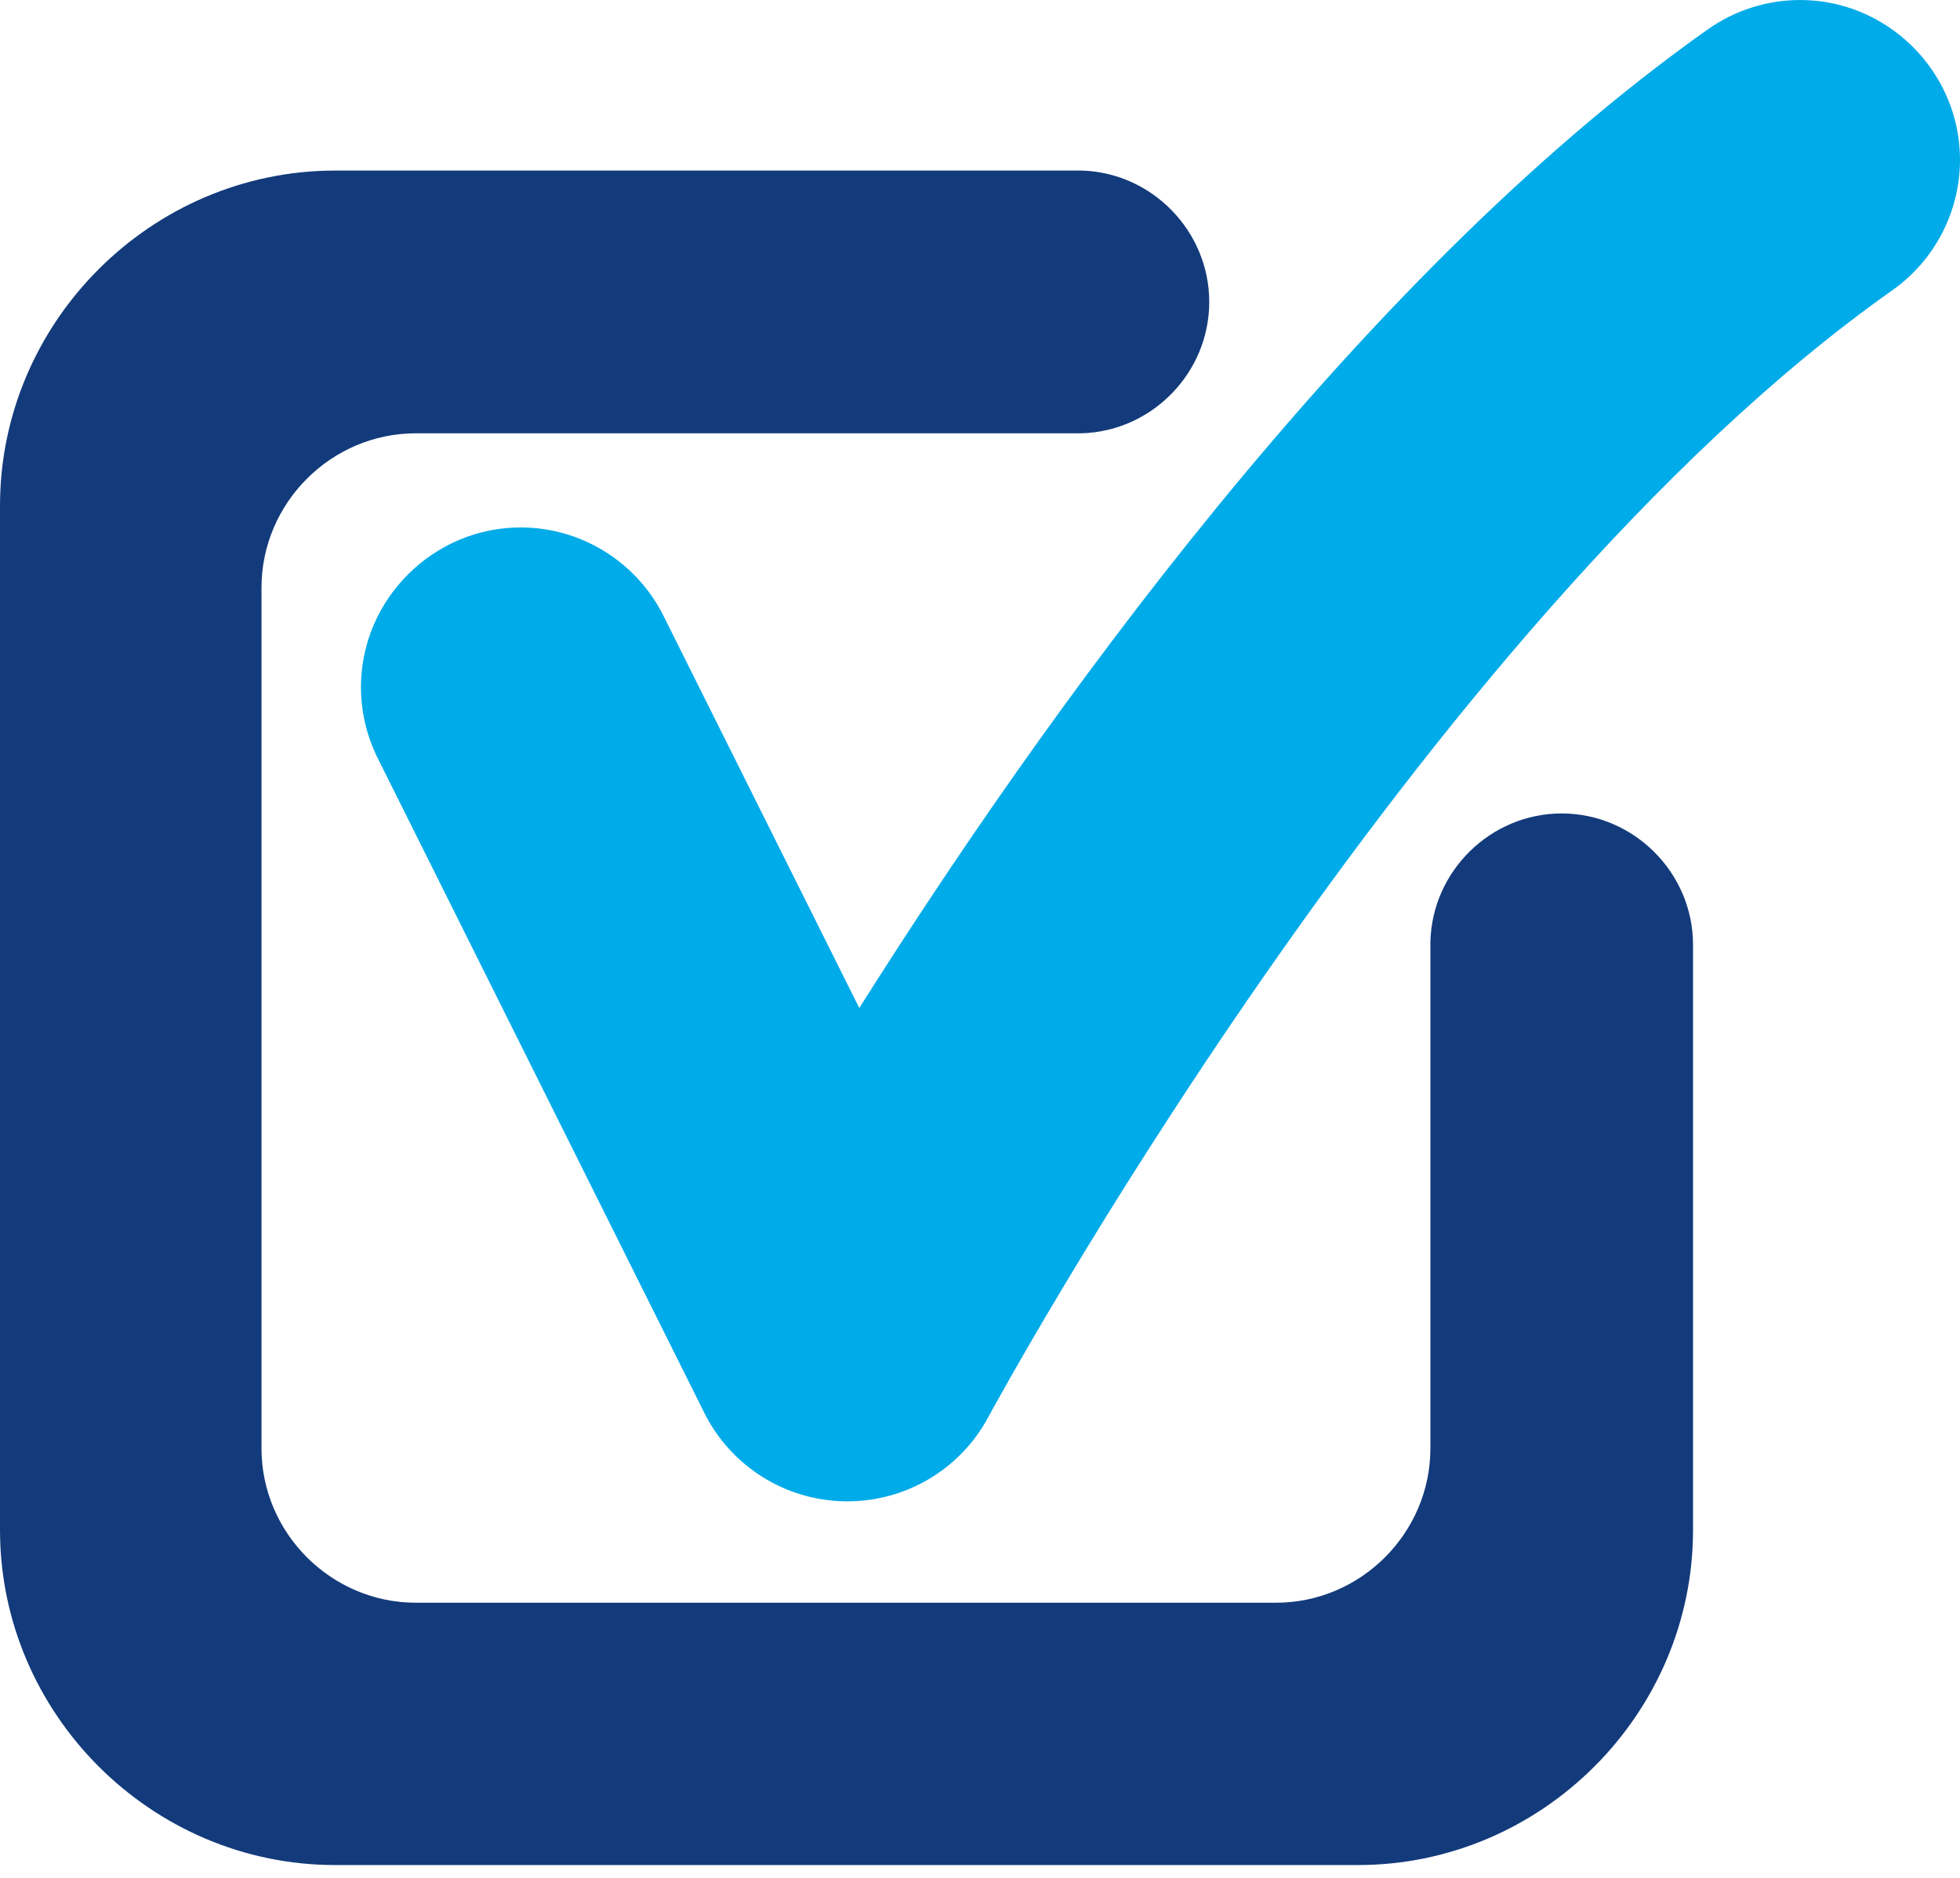
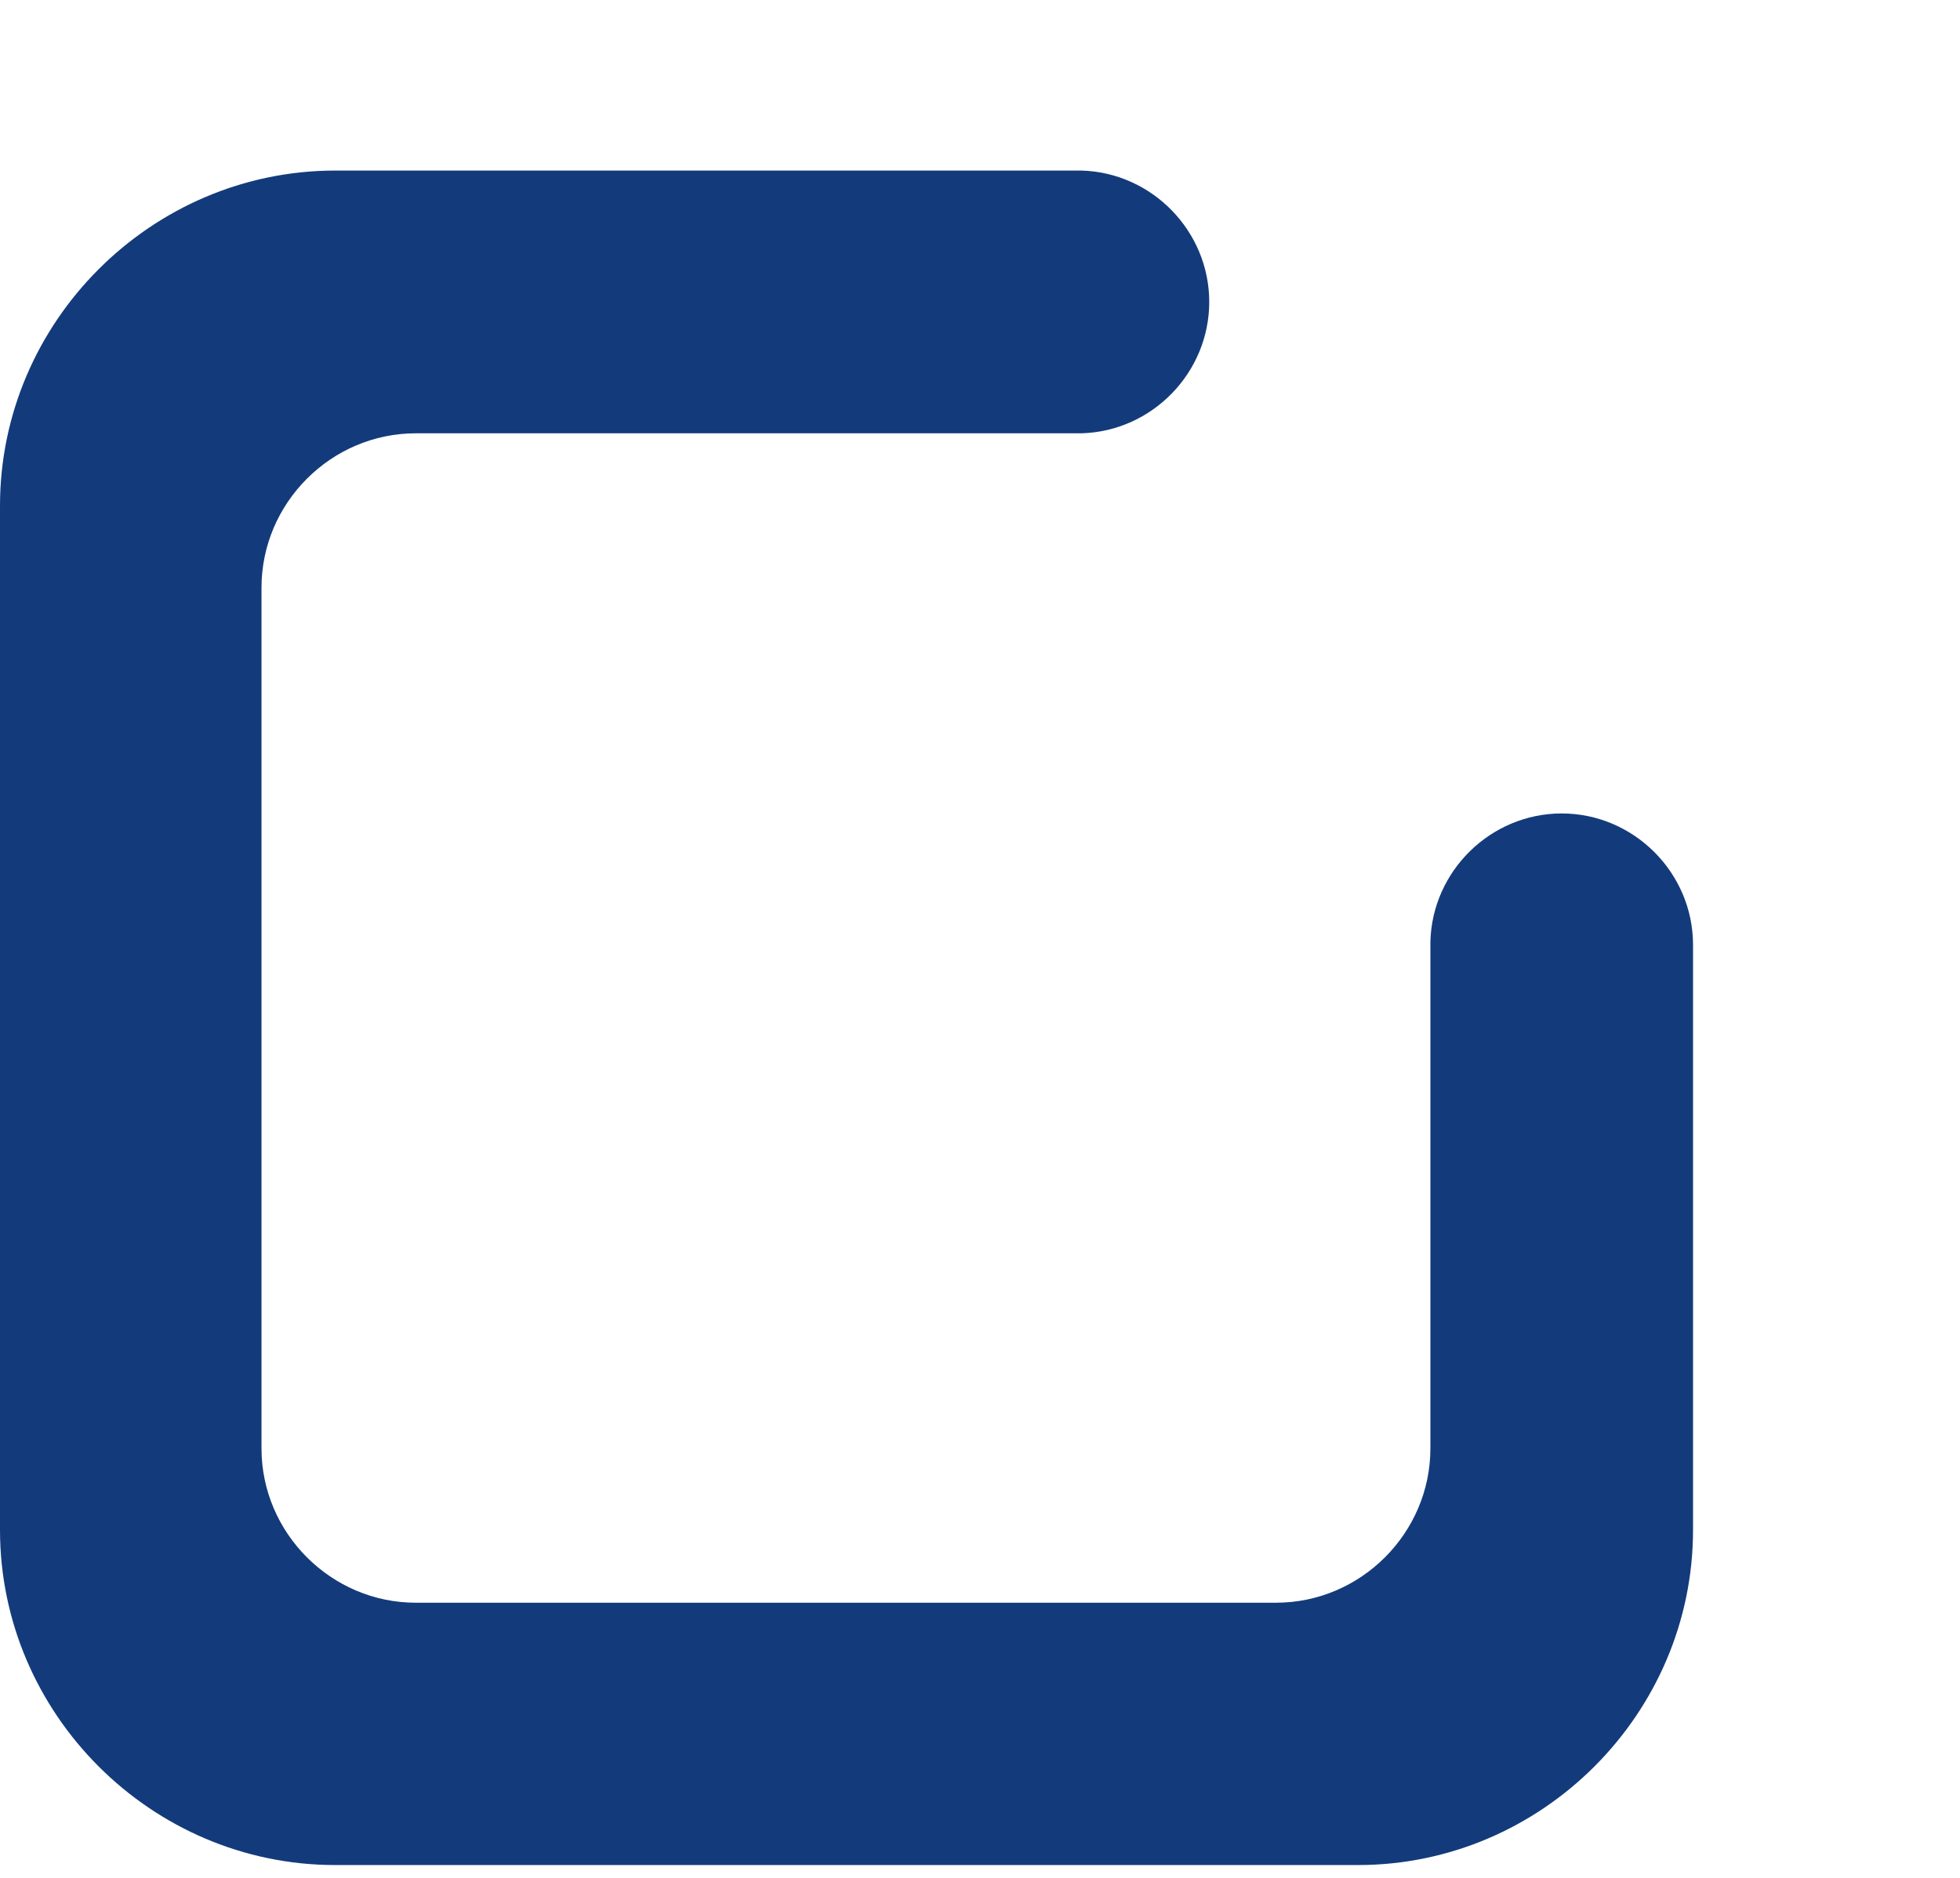
<svg xmlns="http://www.w3.org/2000/svg" width="100%" height="100%" viewBox="0 0 24 23" version="1.1" xml:space="preserve" style="fill-rule:evenodd;clip-rule:evenodd;stroke-linejoin:round;stroke-miterlimit:1.414;">
  <g>
-     <path d="M10.376,18.388l-0.031,0c-0.729,-0.011 -1.393,-0.428 -1.719,-1.08l-4,-8.02c-0.135,-0.271 -0.206,-0.57 -0.206,-0.873c0,-1.072 0.883,-1.955 1.955,-1.955c0.74,0 1.418,0.42 1.749,1.082l2.398,4.804c2.182,-3.462 6.045,-8.912 10.391,-11.987c0.33,-0.233 0.725,-0.359 1.13,-0.359c1.074,0 1.957,0.883 1.957,1.957c0,0.634 -0.309,1.231 -0.827,1.597c-5.821,4.111 -11.02,13.708 -11.073,13.805c-0.34,0.634 -1.004,1.03 -1.724,1.029Z" style="fill:#00abe9;fill-rule:nonzero;" />
    <path d="M19.122,9.963c-0.868,0.001 -1.586,0.704 -1.607,1.572l0,6.205c0,1.037 -0.853,1.89 -1.89,1.89l-10.533,0c-1.037,0 -1.89,-0.853 -1.89,-1.89l0,-10.542c0,-1.038 0.853,-1.891 1.89,-1.891l8.152,0c0.865,-0.025 1.563,-0.743 1.563,-1.609c0,-0.865 -0.698,-1.584 -1.563,-1.609l-9.14,0c-2.252,0.001 -4.104,1.854 -4.104,4.105c0,0.001 0,0.001 0,0.002l0,12.544c0.001,2.251 1.853,4.103 4.104,4.103l12.524,0c2.251,0 4.103,-1.852 4.103,-4.103l0,-7.17c-0.001,-0.882 -0.727,-1.607 -1.609,-1.607Z" style="fill:#133b7b;fill-rule:nonzero;" />
  </g>
</svg>